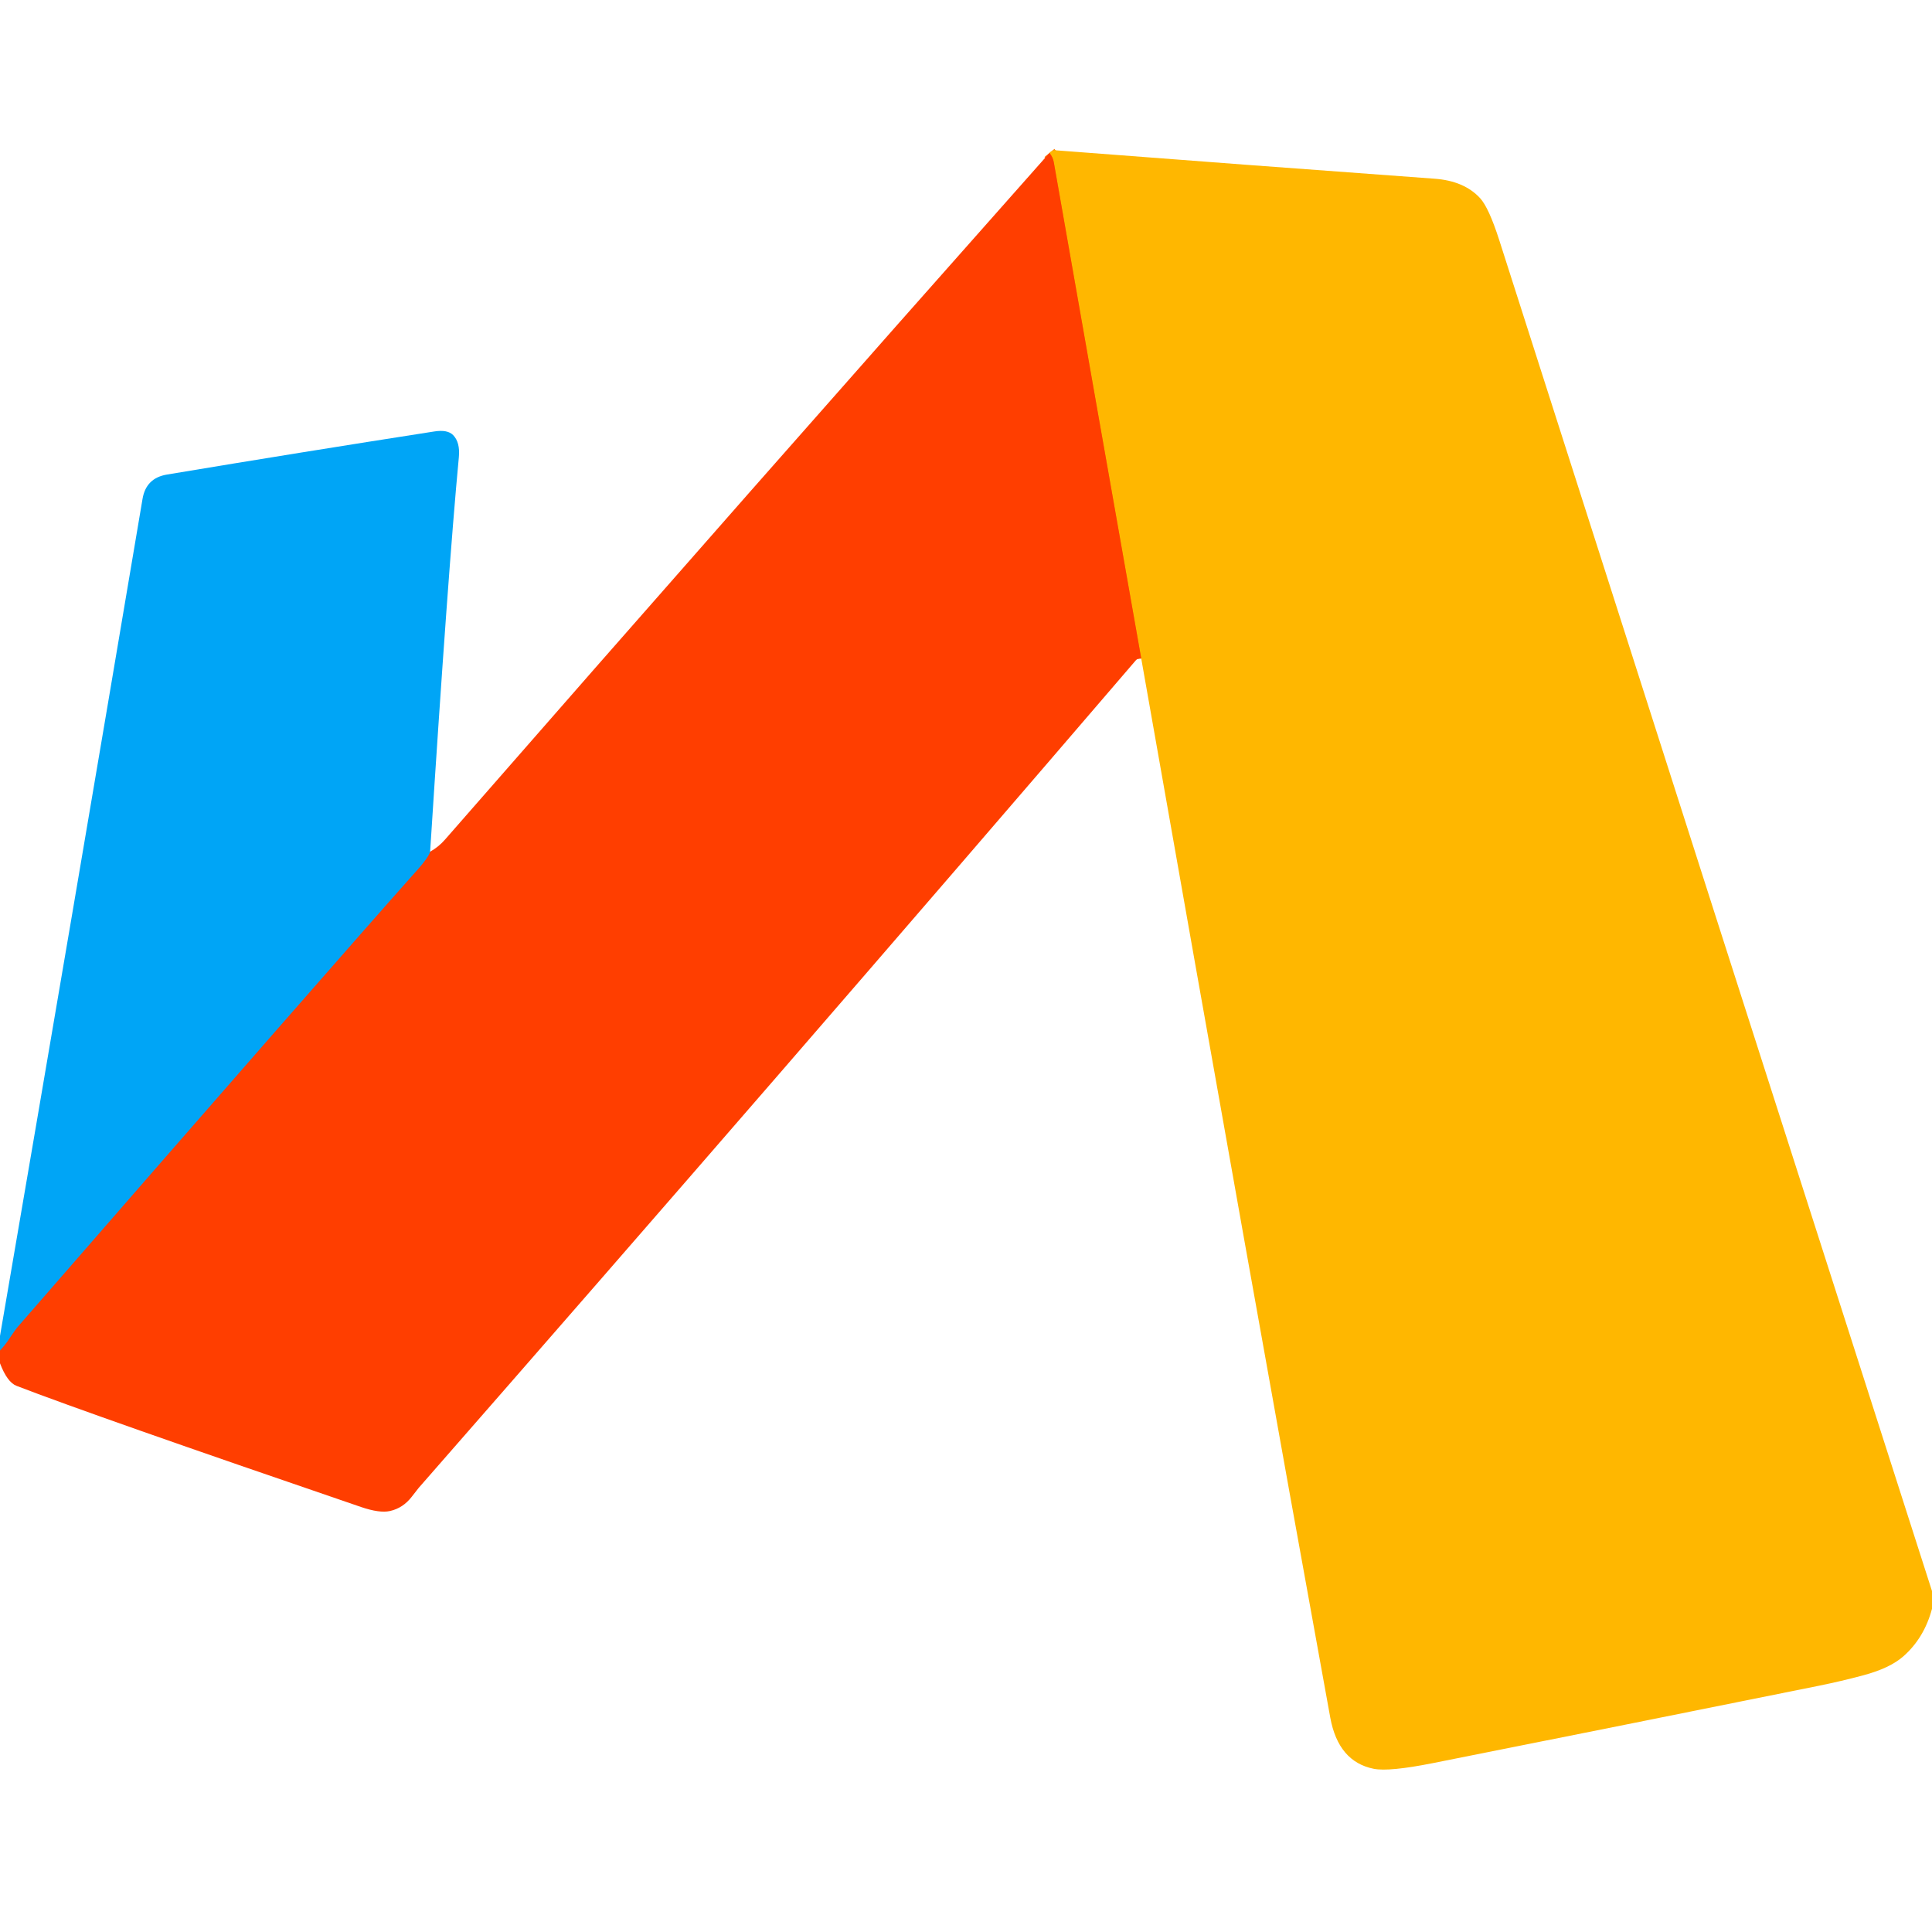
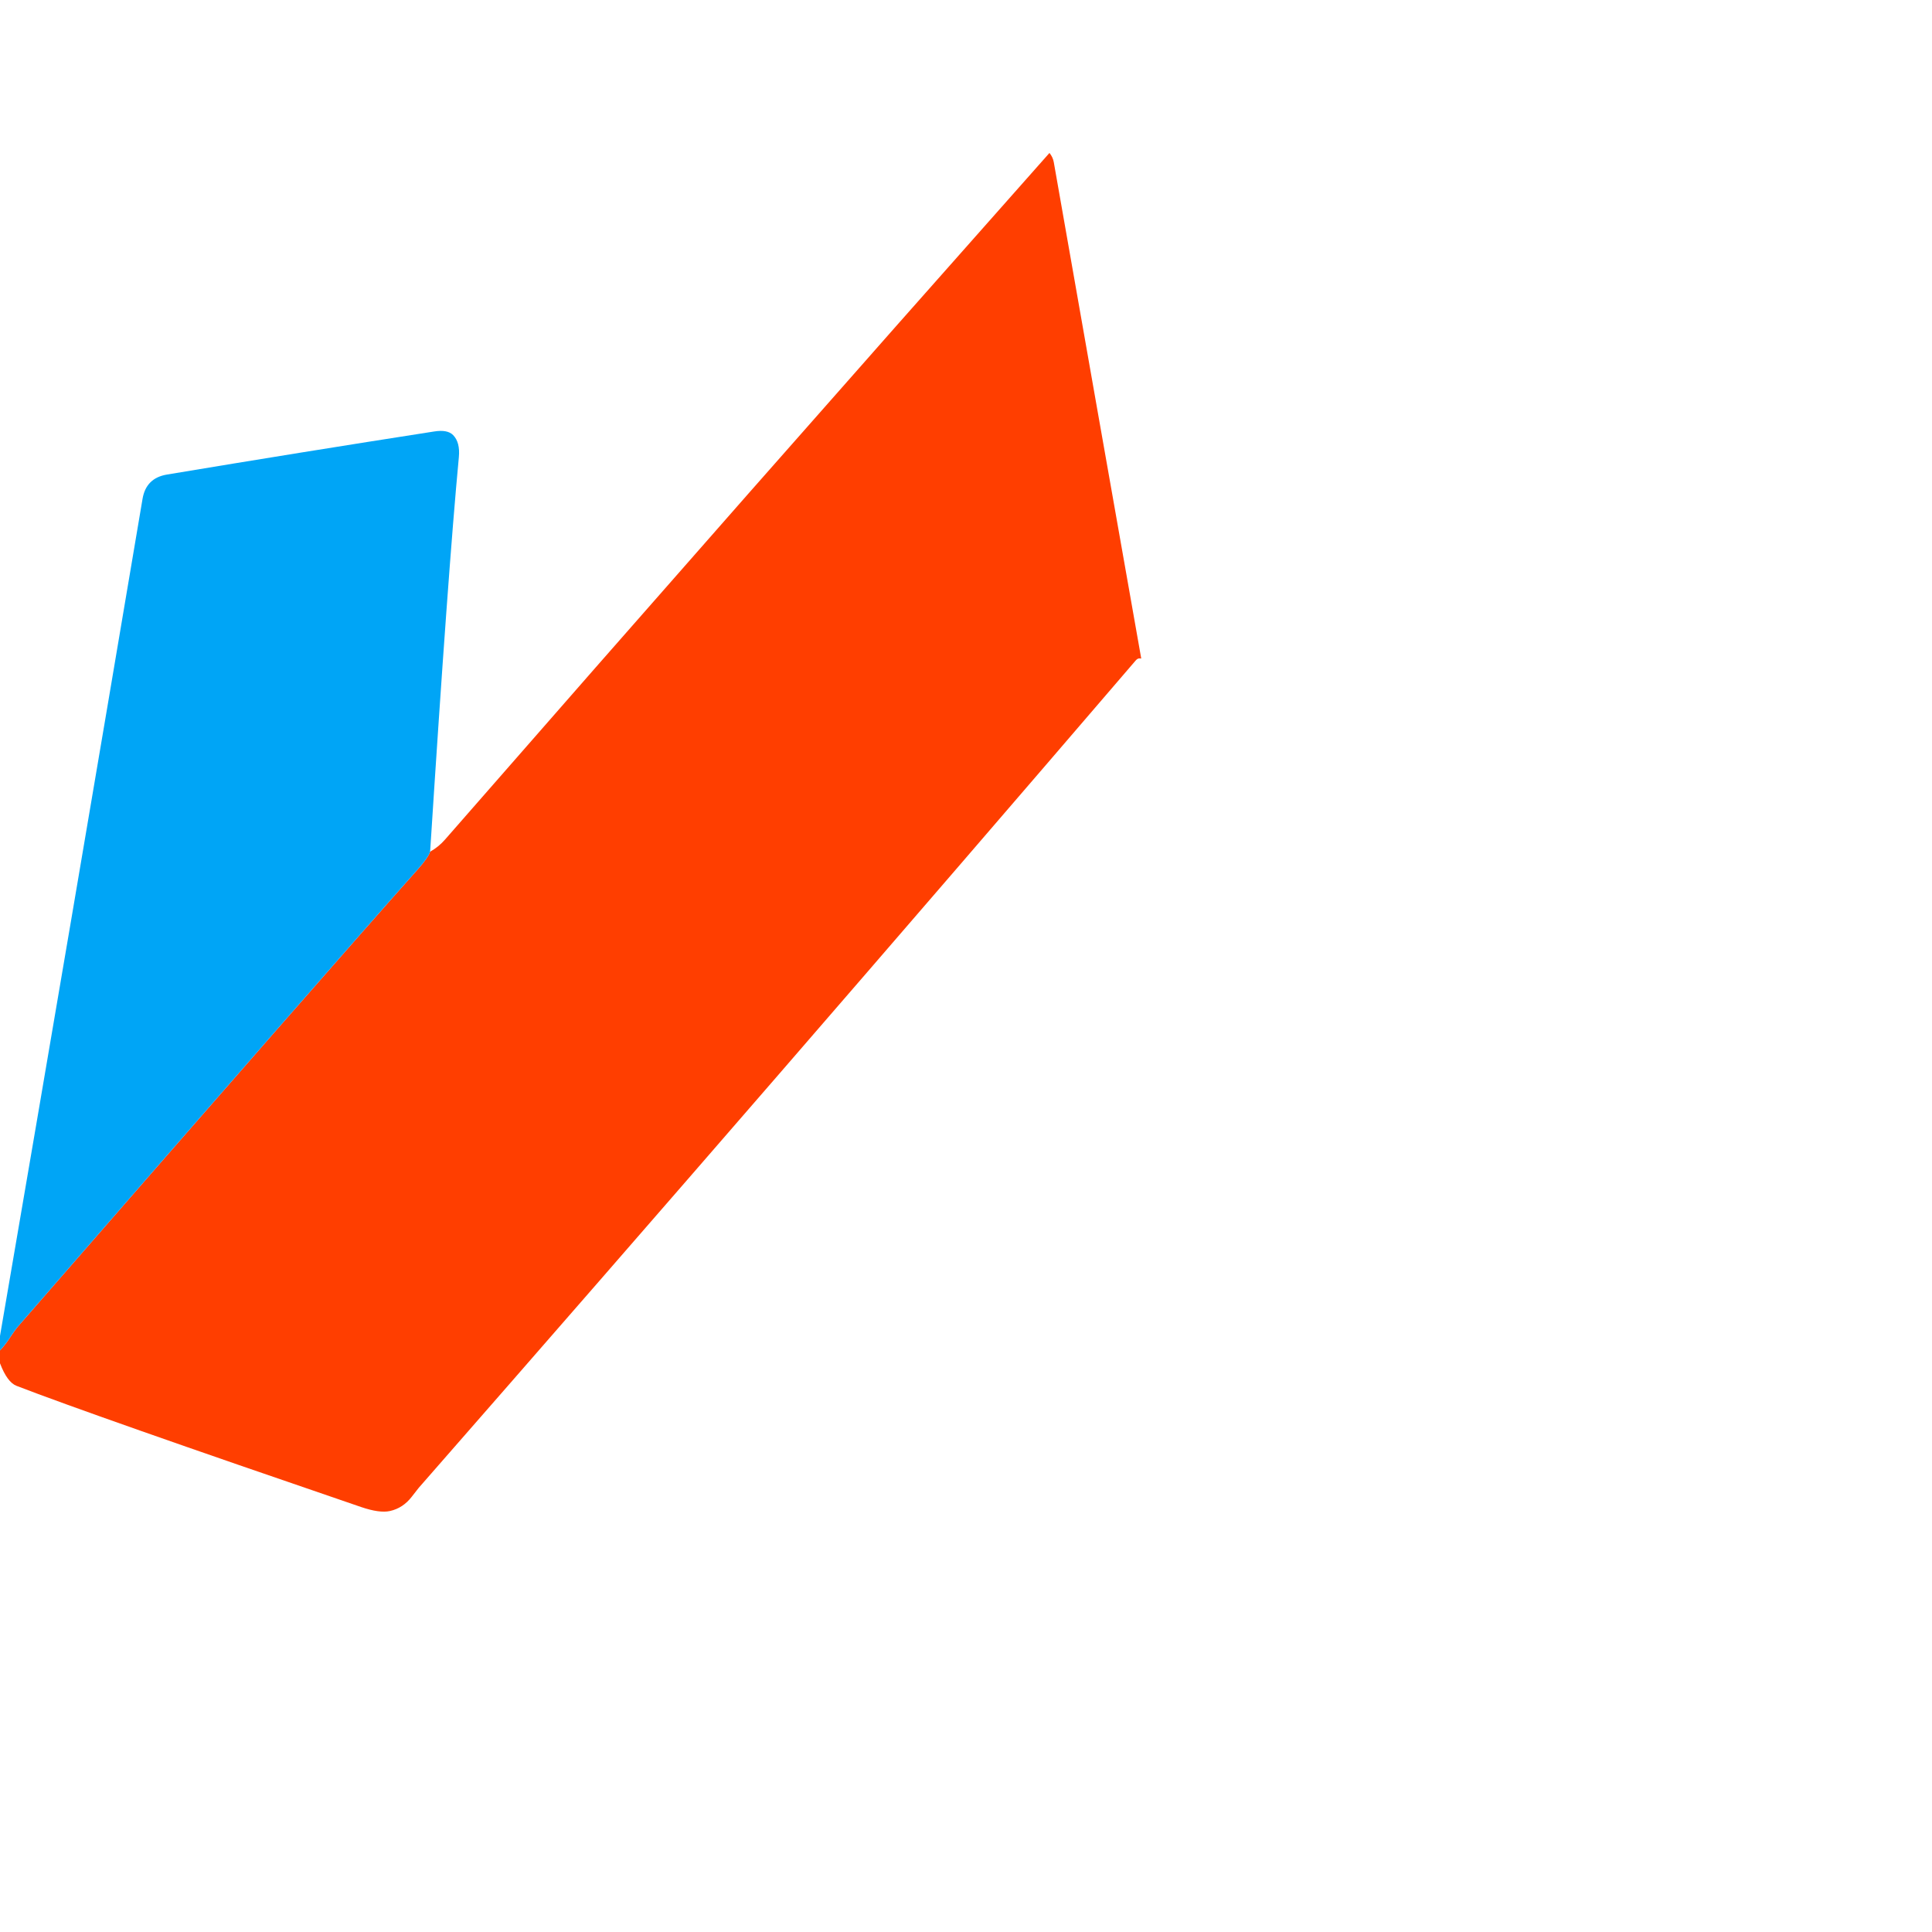
<svg xmlns="http://www.w3.org/2000/svg" version="1.1" viewBox="0 0 300 300">
  <g stroke-width="2.0" fill="none" stroke-linecap="butt">
-     <path stroke="#ff7b00" vector-effect="non-scaling-stroke" d="   M 177.21 102.25   Q 170.40 63.72 163.63 25.18   Q 163.49 24.40 162.96 23.75" />
-     <path stroke="#80727b" vector-effect="non-scaling-stroke" d="   M 0.00 209.69   Q 0.82 208.82 1.46 207.83   Q 2.31 206.53 2.83 205.93   Q 51.55 149.94 64.81 135.06   Q 66.49 133.18 66.79 132.25" />
-   </g>
-   <path fill="#ffb700" d="   M 300.00 247.06   Q 300.00 248.44 300.00 249.81   Q 298.80 254.32 295.57 257.18   Q 293.47 259.04 289.30 260.15   Q 285.90 261.06 282.45 261.76   Q 252.47 267.81 222.48 273.78   Q 215.70 275.13 213.32 274.66   Q 207.81 273.56 206.56 266.69   Q 194.61 201.03 177.21 102.25   Q 170.40 63.72 163.63 25.18   Q 163.49 24.40 162.96 23.75   Q 163.13 23.56 163.34 23.43   Q 163.53 23.31 163.81 23.33   Q 193.27 25.60 222.75 27.75   Q 227.34 28.08 229.82 30.76   Q 231.18 32.24 232.79 37.25   Q 266.34 142.17 300.00 247.06   Z" />
+     </g>
  <path fill="#ff3e00" d="   M 162.96 23.75   Q 163.49 24.40 163.63 25.18   Q 170.40 63.72 177.21 102.25   L 176.88 102.24   C 176.72 102.24 176.52 102.36 176.34 102.57   Q 120.99 167.07 65.02 231.03   Q 64.95 231.10 63.94 232.41   Q 62.58 234.18 60.55 234.63   Q 58.95 234.99 56.07 234.01   Q 14.26 219.71 2.56 215.19   Q 1.12 214.63 0.00 211.69   Q 0.00 210.69 0.00 209.69   Q 0.82 208.82 1.46 207.83   Q 2.31 206.53 2.83 205.93   Q 51.55 149.94 64.81 135.06   Q 66.49 133.18 66.79 132.25   Q 68.11 131.51 69.11 130.36   Q 115.83 76.87 162.96 23.75   Z" />
  <path fill="#00a5f6" d="   M 66.79 132.25   Q 66.49 133.18 64.81 135.06   Q 51.55 149.94 2.83 205.93   Q 2.31 206.53 1.46 207.83   Q 0.82 208.82 0.00 209.69   Q 0.00 208.56 0.00 207.44   Q 11.23 142.11 22.13 77.48   Q 22.67 74.23 25.92 73.69   Q 46.66 70.23 67.42 67.00   Q 69.49 66.67 70.36 67.56   Q 71.47 68.69 71.25 71.00   Q 69.59 88.52 66.79 132.25   Z" />
</svg>